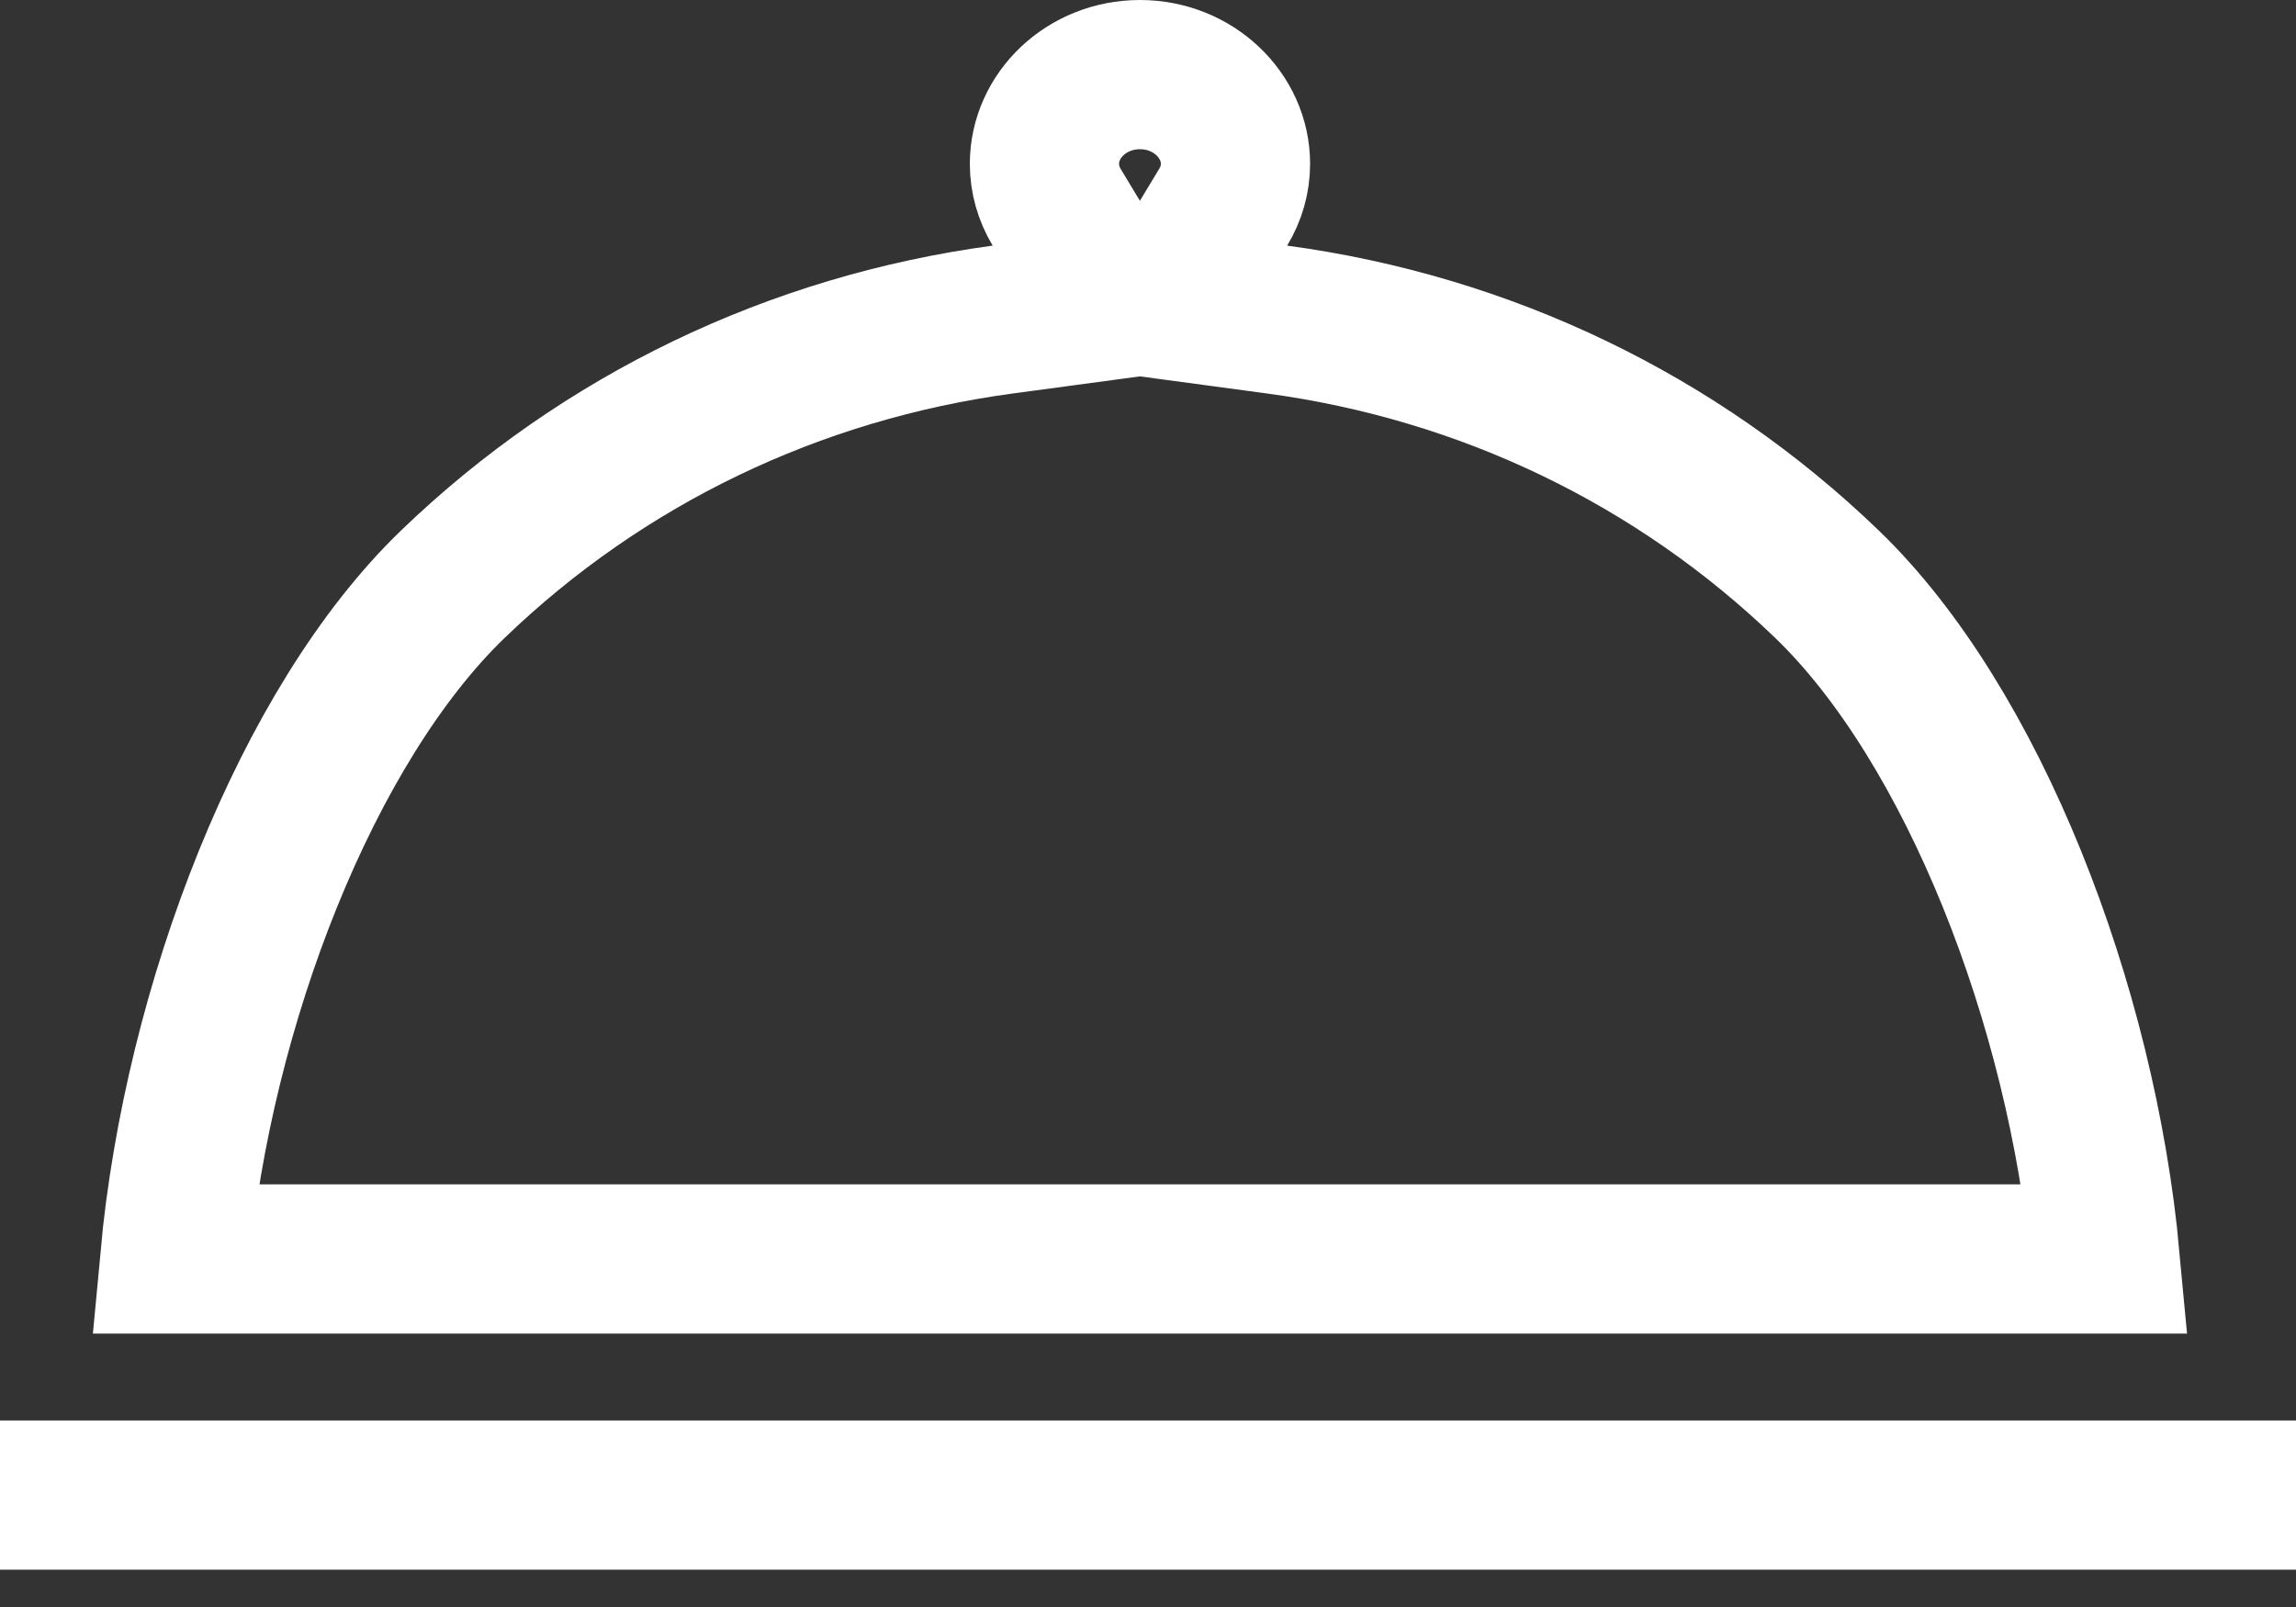
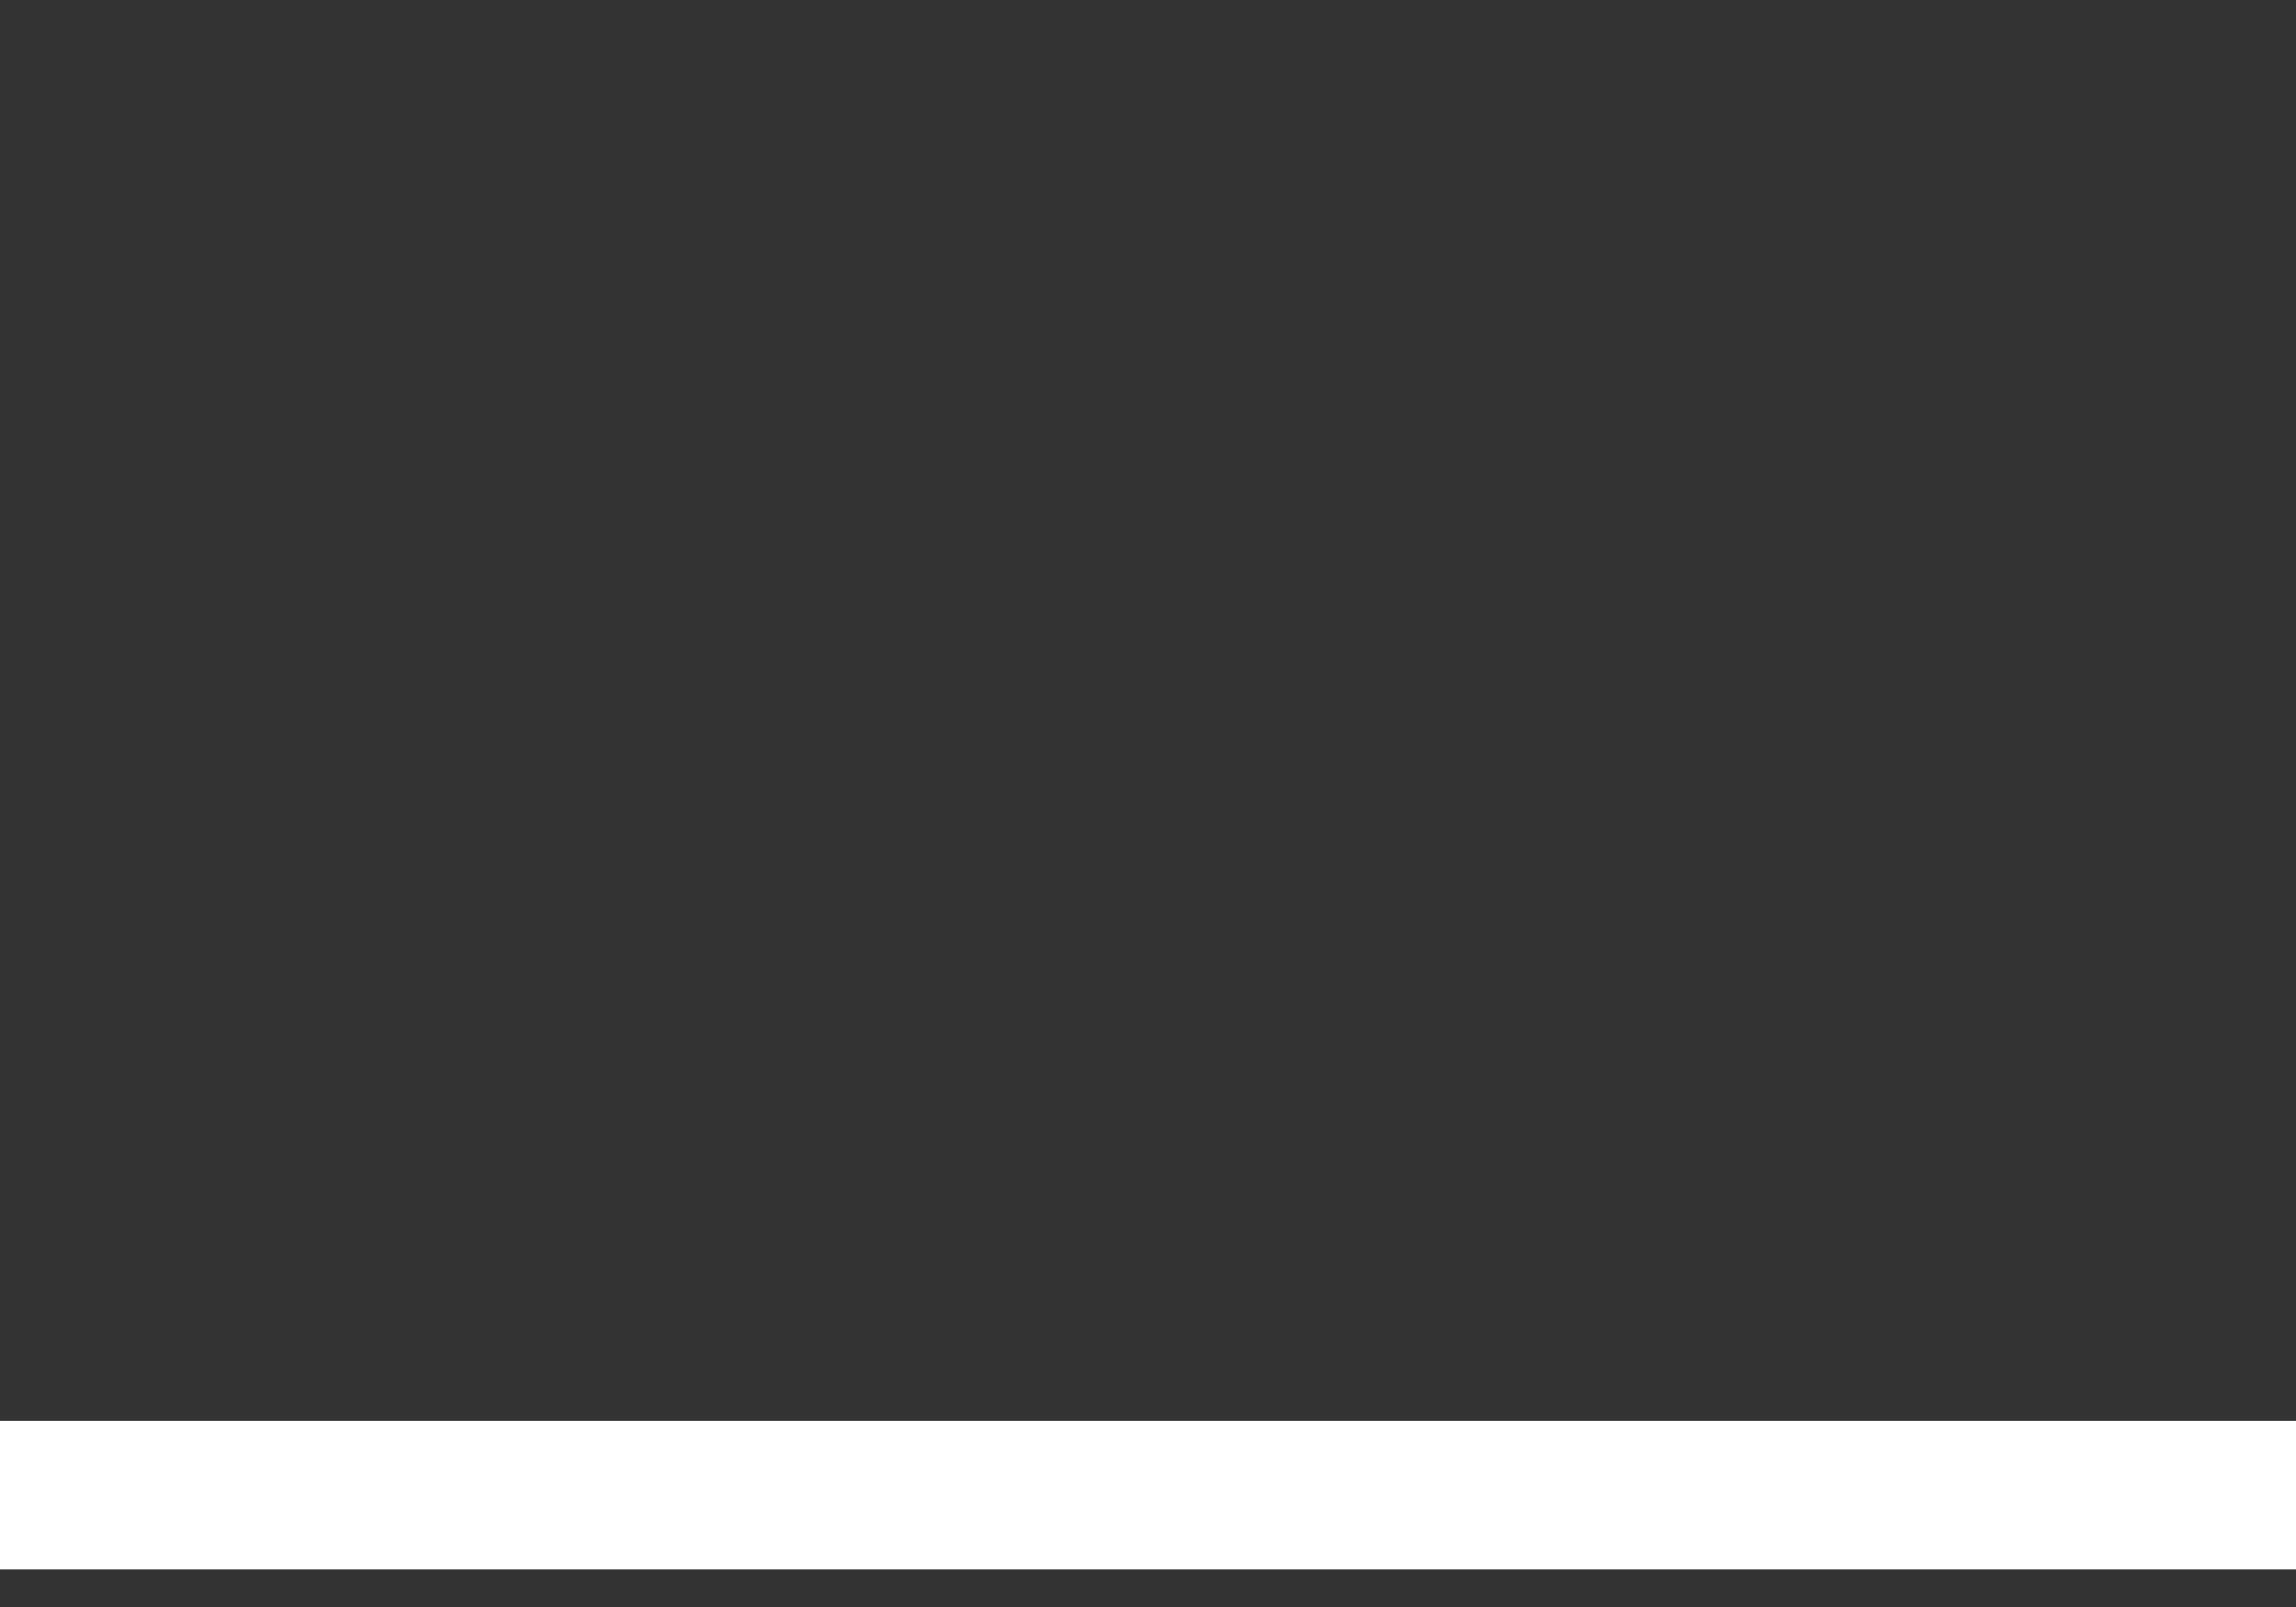
<svg xmlns="http://www.w3.org/2000/svg" width="20px" height="14px" viewBox="0 0 20 14" version="1.1">
  <rect x="0" y="0" width="20" height="14" fill="#333333" stroke="none" />
  <title>dinner</title>
  <desc>Created with Sketch.</desc>
  <g id="Page-1" stroke="none" stroke-width="1" fill="none" fill-rule="evenodd">
    <g id="sft_design_destination_details_v01" transform="translate(-135, -2484)">
      <g id="What-you'll-taste" transform="translate(75, 2190)">
        <g id="Group-13" transform="translate(60, 190)">
          <g id="Group-8" transform="translate(0, 100)">
            <g id="dinner" transform="translate(0, 4)">
              <rect id="Rectangle" fill="#FFFFFF" x="0" y="12.375" width="20" height="1.3" />
-               <path d="M1.522,10.968 L18.338,10.968 C18.134,8.759 17.186,6.314 15.913,5.088 C14.606,3.829 12.94,3.029 11.125,2.784 L10.144,2.652 L10.655,1.805 C10.725,1.689 10.762,1.561 10.762,1.427 C10.762,1.005 10.393,0.65 9.93,0.65 C9.466,0.65 9.098,1.005 9.098,1.427 C9.098,1.561 9.135,1.689 9.204,1.805 L9.715,2.652 L8.734,2.784 C6.919,3.029 5.254,3.829 3.946,5.088 C2.673,6.314 1.726,8.759 1.522,10.968 Z" id="Path" stroke="#FFFFFF" stroke-width="1.3" fill-rule="nonzero" />
            </g>
          </g>
        </g>
      </g>
    </g>
  </g>
</svg>